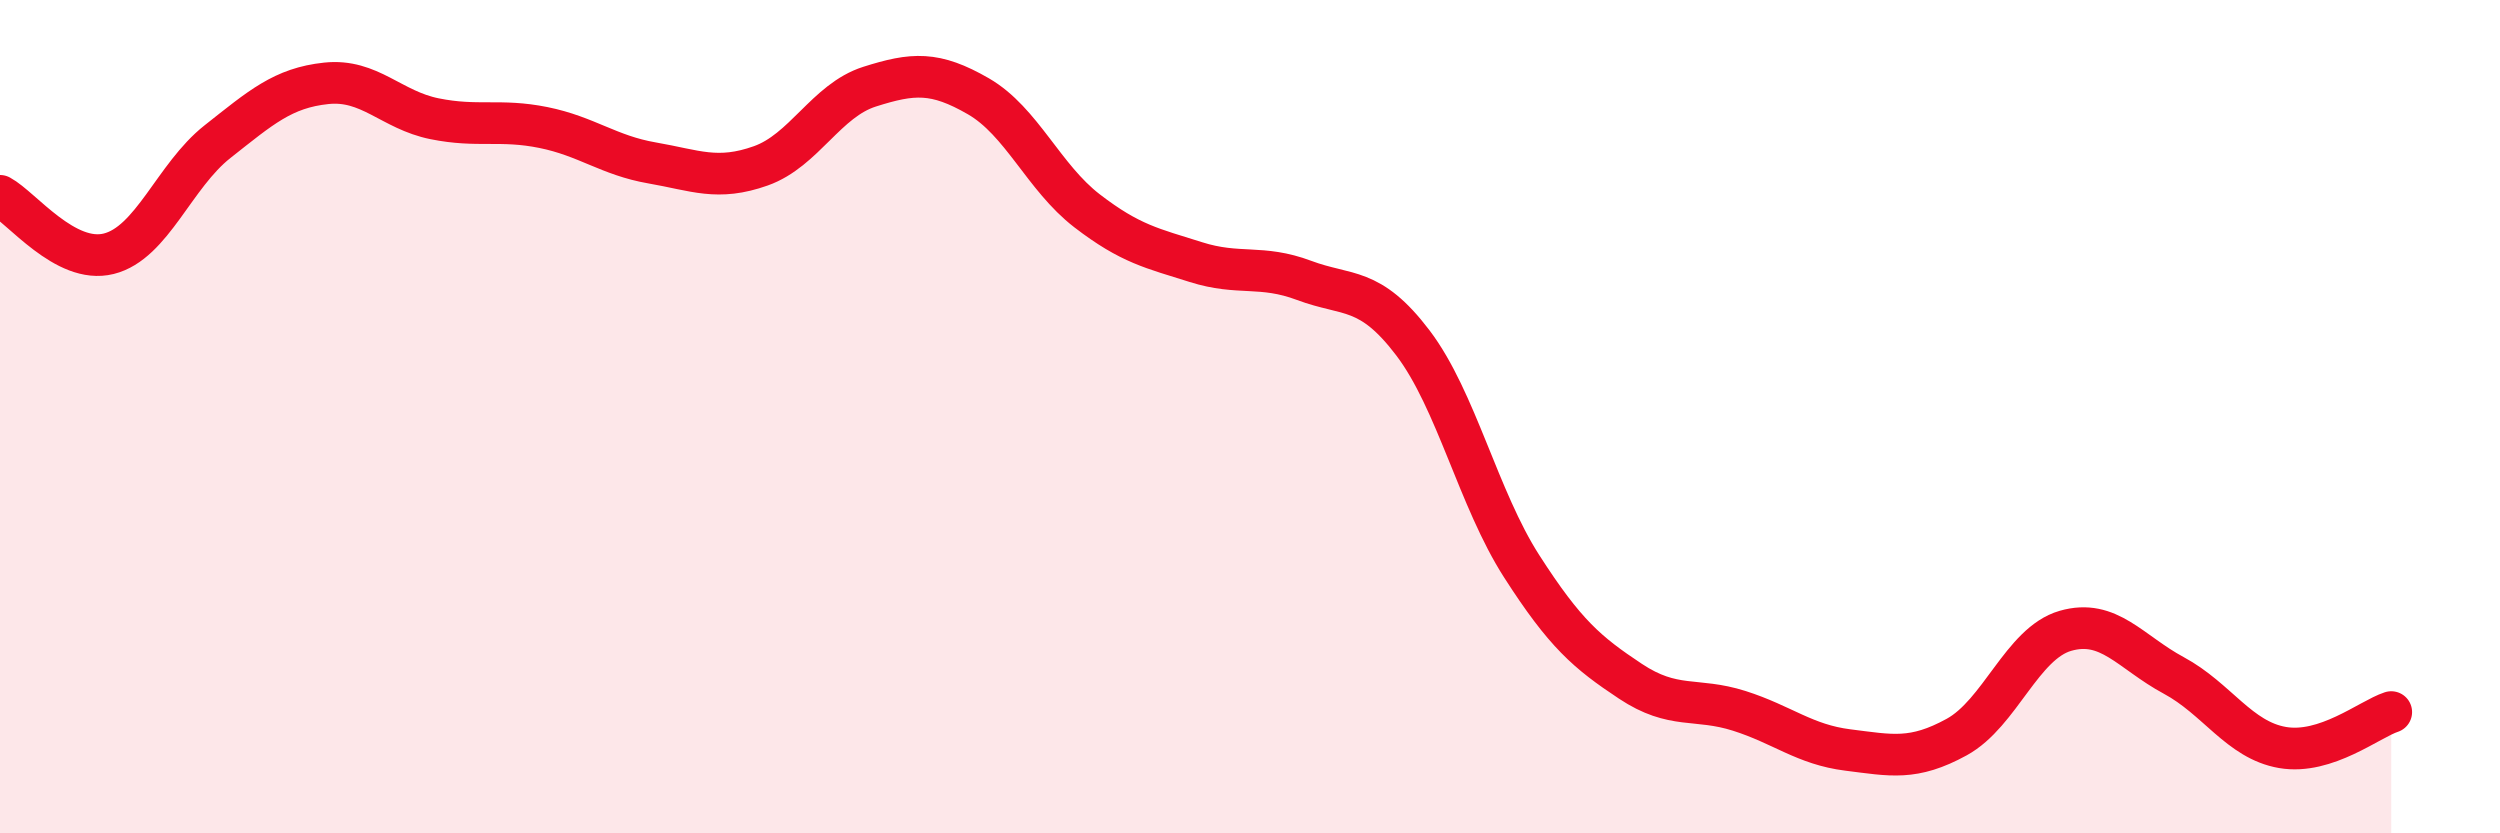
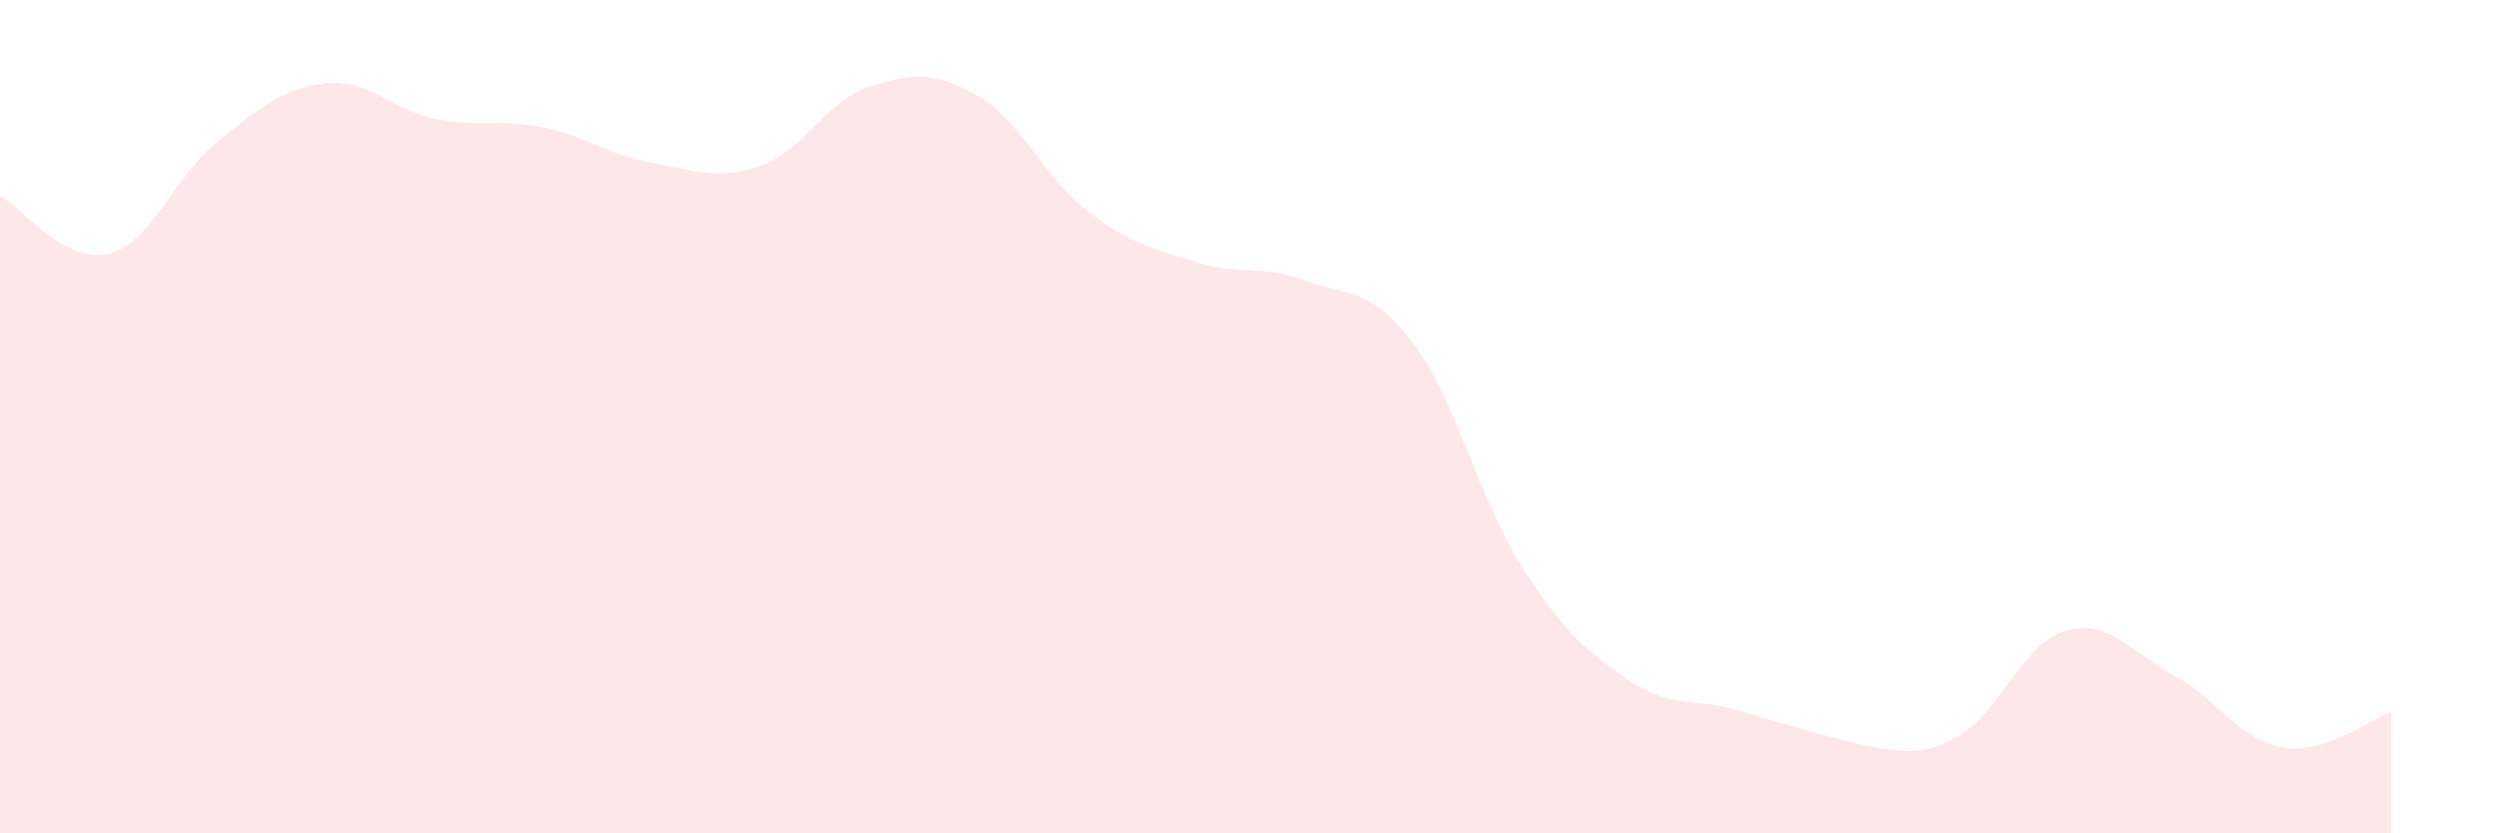
<svg xmlns="http://www.w3.org/2000/svg" width="60" height="20" viewBox="0 0 60 20">
-   <path d="M 0,4.7 C 0.52,4.98 1.57,6.35 2.61,6.09 C 3.65,5.83 4.18,4.22 5.22,3.4 C 6.26,2.58 6.79,2.11 7.83,2 C 8.87,1.89 9.39,2.64 10.43,2.85 C 11.47,3.06 12,2.85 13.04,3.06 C 14.08,3.27 14.61,3.73 15.65,3.91 C 16.69,4.09 17.22,4.35 18.26,3.98 C 19.3,3.61 19.83,2.41 20.87,2.08 C 21.91,1.75 22.44,1.71 23.48,2.31 C 24.52,2.91 25.05,4.26 26.09,5.06 C 27.13,5.86 27.66,5.96 28.7,6.29 C 29.74,6.62 30.26,6.34 31.3,6.73 C 32.34,7.12 32.87,6.86 33.91,8.23 C 34.95,9.6 35.48,11.97 36.52,13.59 C 37.56,15.21 38.09,15.66 39.13,16.35 C 40.17,17.04 40.7,16.73 41.74,17.06 C 42.78,17.39 43.31,17.87 44.35,18 C 45.39,18.13 45.92,18.26 46.96,17.69 C 48,17.12 48.53,15.44 49.57,15.14 C 50.61,14.84 51.13,15.65 52.17,16.21 C 53.21,16.77 53.74,17.76 54.78,17.94 C 55.82,18.12 56.87,17.26 57.39,17.09L57.39 20L0 20Z" fill="#EB0A25" opacity="0.1" stroke-linecap="round" stroke-linejoin="round" />
-   <path d="M 0,4.7 C 0.52,4.98 1.57,6.35 2.61,6.09 C 3.65,5.83 4.18,4.22 5.22,3.4 C 6.26,2.58 6.79,2.11 7.83,2 C 8.87,1.89 9.39,2.64 10.43,2.85 C 11.47,3.06 12,2.85 13.04,3.06 C 14.08,3.27 14.61,3.73 15.65,3.91 C 16.69,4.09 17.22,4.35 18.26,3.98 C 19.3,3.61 19.83,2.41 20.87,2.08 C 21.91,1.75 22.44,1.71 23.48,2.31 C 24.52,2.91 25.05,4.26 26.09,5.06 C 27.13,5.86 27.66,5.96 28.7,6.29 C 29.74,6.62 30.26,6.34 31.3,6.73 C 32.34,7.12 32.87,6.86 33.91,8.23 C 34.95,9.6 35.48,11.97 36.52,13.59 C 37.56,15.21 38.09,15.66 39.13,16.35 C 40.17,17.04 40.7,16.73 41.74,17.06 C 42.78,17.39 43.31,17.87 44.35,18 C 45.39,18.13 45.92,18.26 46.96,17.69 C 48,17.12 48.53,15.44 49.57,15.14 C 50.61,14.84 51.13,15.65 52.17,16.21 C 53.21,16.77 53.74,17.76 54.78,17.94 C 55.82,18.12 56.87,17.26 57.39,17.09" stroke="#EB0A25" stroke-width="1" fill="none" stroke-linecap="round" stroke-linejoin="round" />
+   <path d="M 0,4.7 C 0.52,4.98 1.57,6.35 2.61,6.09 C 3.65,5.83 4.18,4.22 5.22,3.4 C 6.26,2.58 6.79,2.11 7.83,2 C 8.87,1.89 9.39,2.64 10.43,2.85 C 11.47,3.06 12,2.85 13.04,3.06 C 14.08,3.27 14.61,3.73 15.65,3.91 C 16.69,4.09 17.22,4.35 18.26,3.98 C 19.3,3.61 19.83,2.41 20.87,2.08 C 21.91,1.75 22.44,1.71 23.48,2.31 C 24.52,2.91 25.05,4.26 26.09,5.06 C 27.13,5.86 27.66,5.96 28.7,6.29 C 29.74,6.62 30.26,6.34 31.3,6.73 C 32.34,7.12 32.87,6.86 33.91,8.23 C 34.95,9.6 35.48,11.97 36.52,13.59 C 37.56,15.21 38.09,15.66 39.13,16.35 C 40.17,17.04 40.7,16.73 41.74,17.06 C 45.39,18.13 45.92,18.26 46.96,17.69 C 48,17.12 48.53,15.44 49.57,15.14 C 50.61,14.84 51.13,15.65 52.17,16.21 C 53.21,16.77 53.74,17.76 54.78,17.94 C 55.82,18.12 56.87,17.26 57.39,17.09L57.39 20L0 20Z" fill="#EB0A25" opacity="0.1" stroke-linecap="round" stroke-linejoin="round" />
</svg>